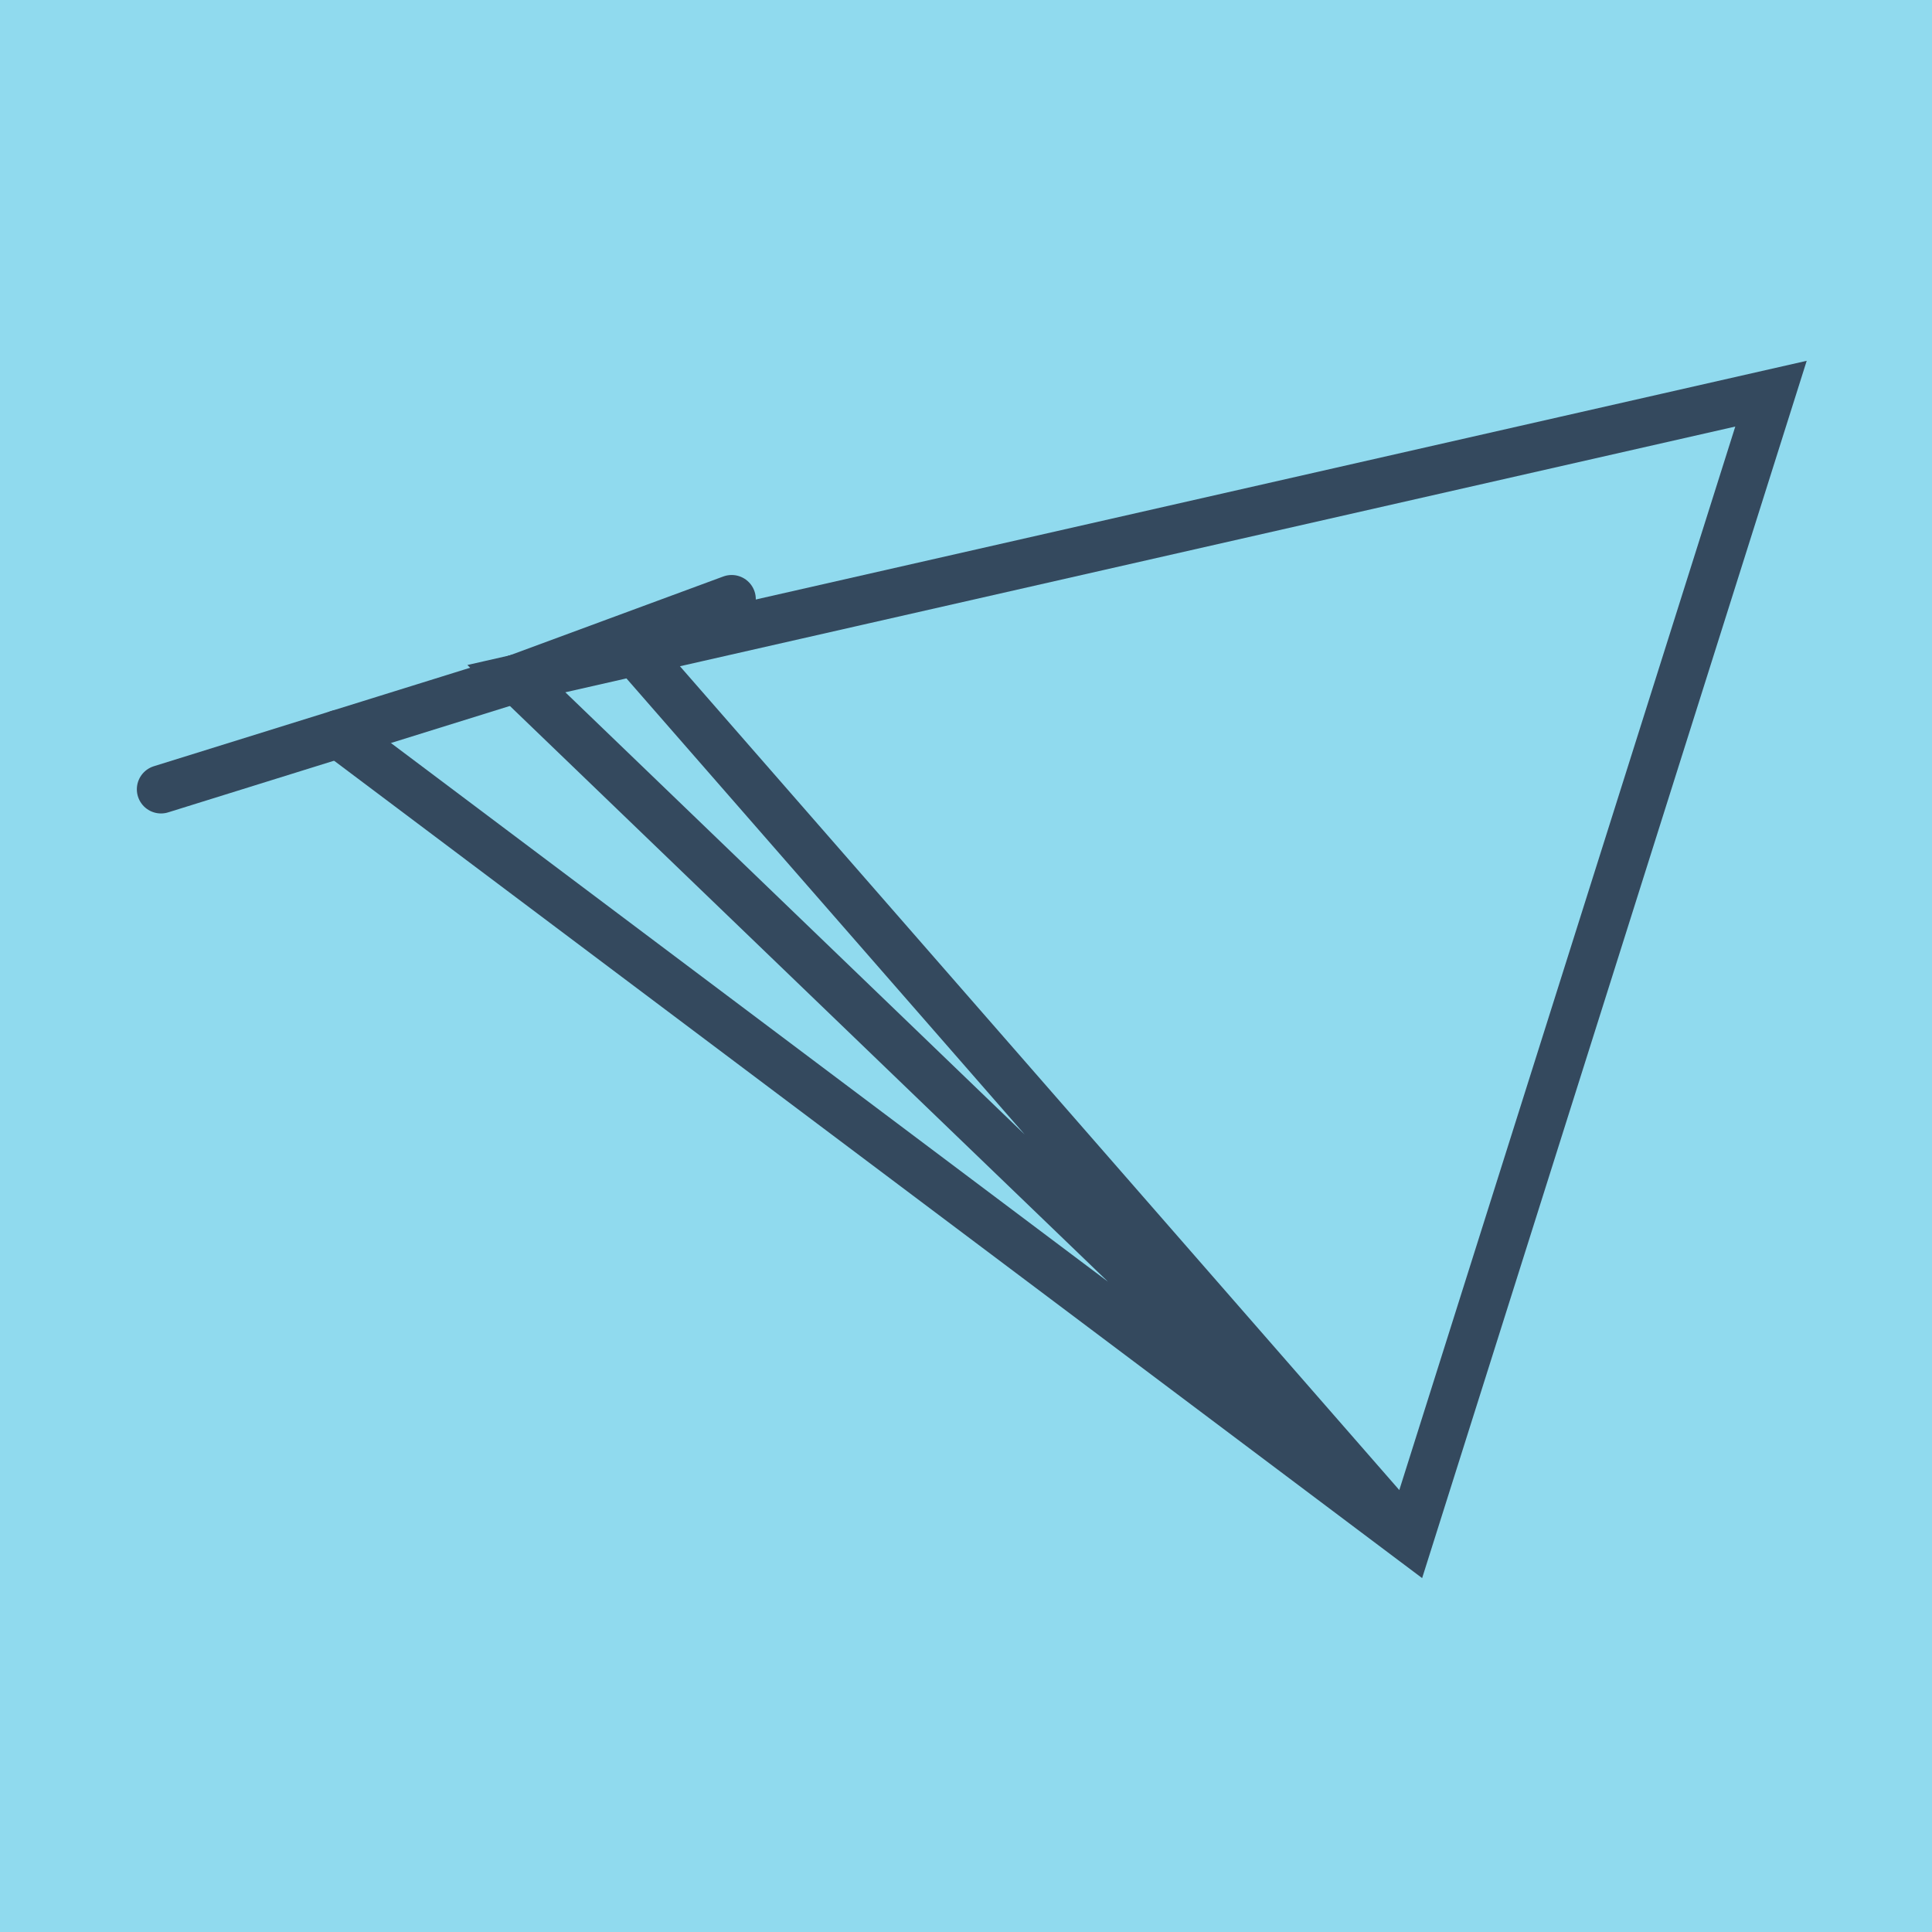
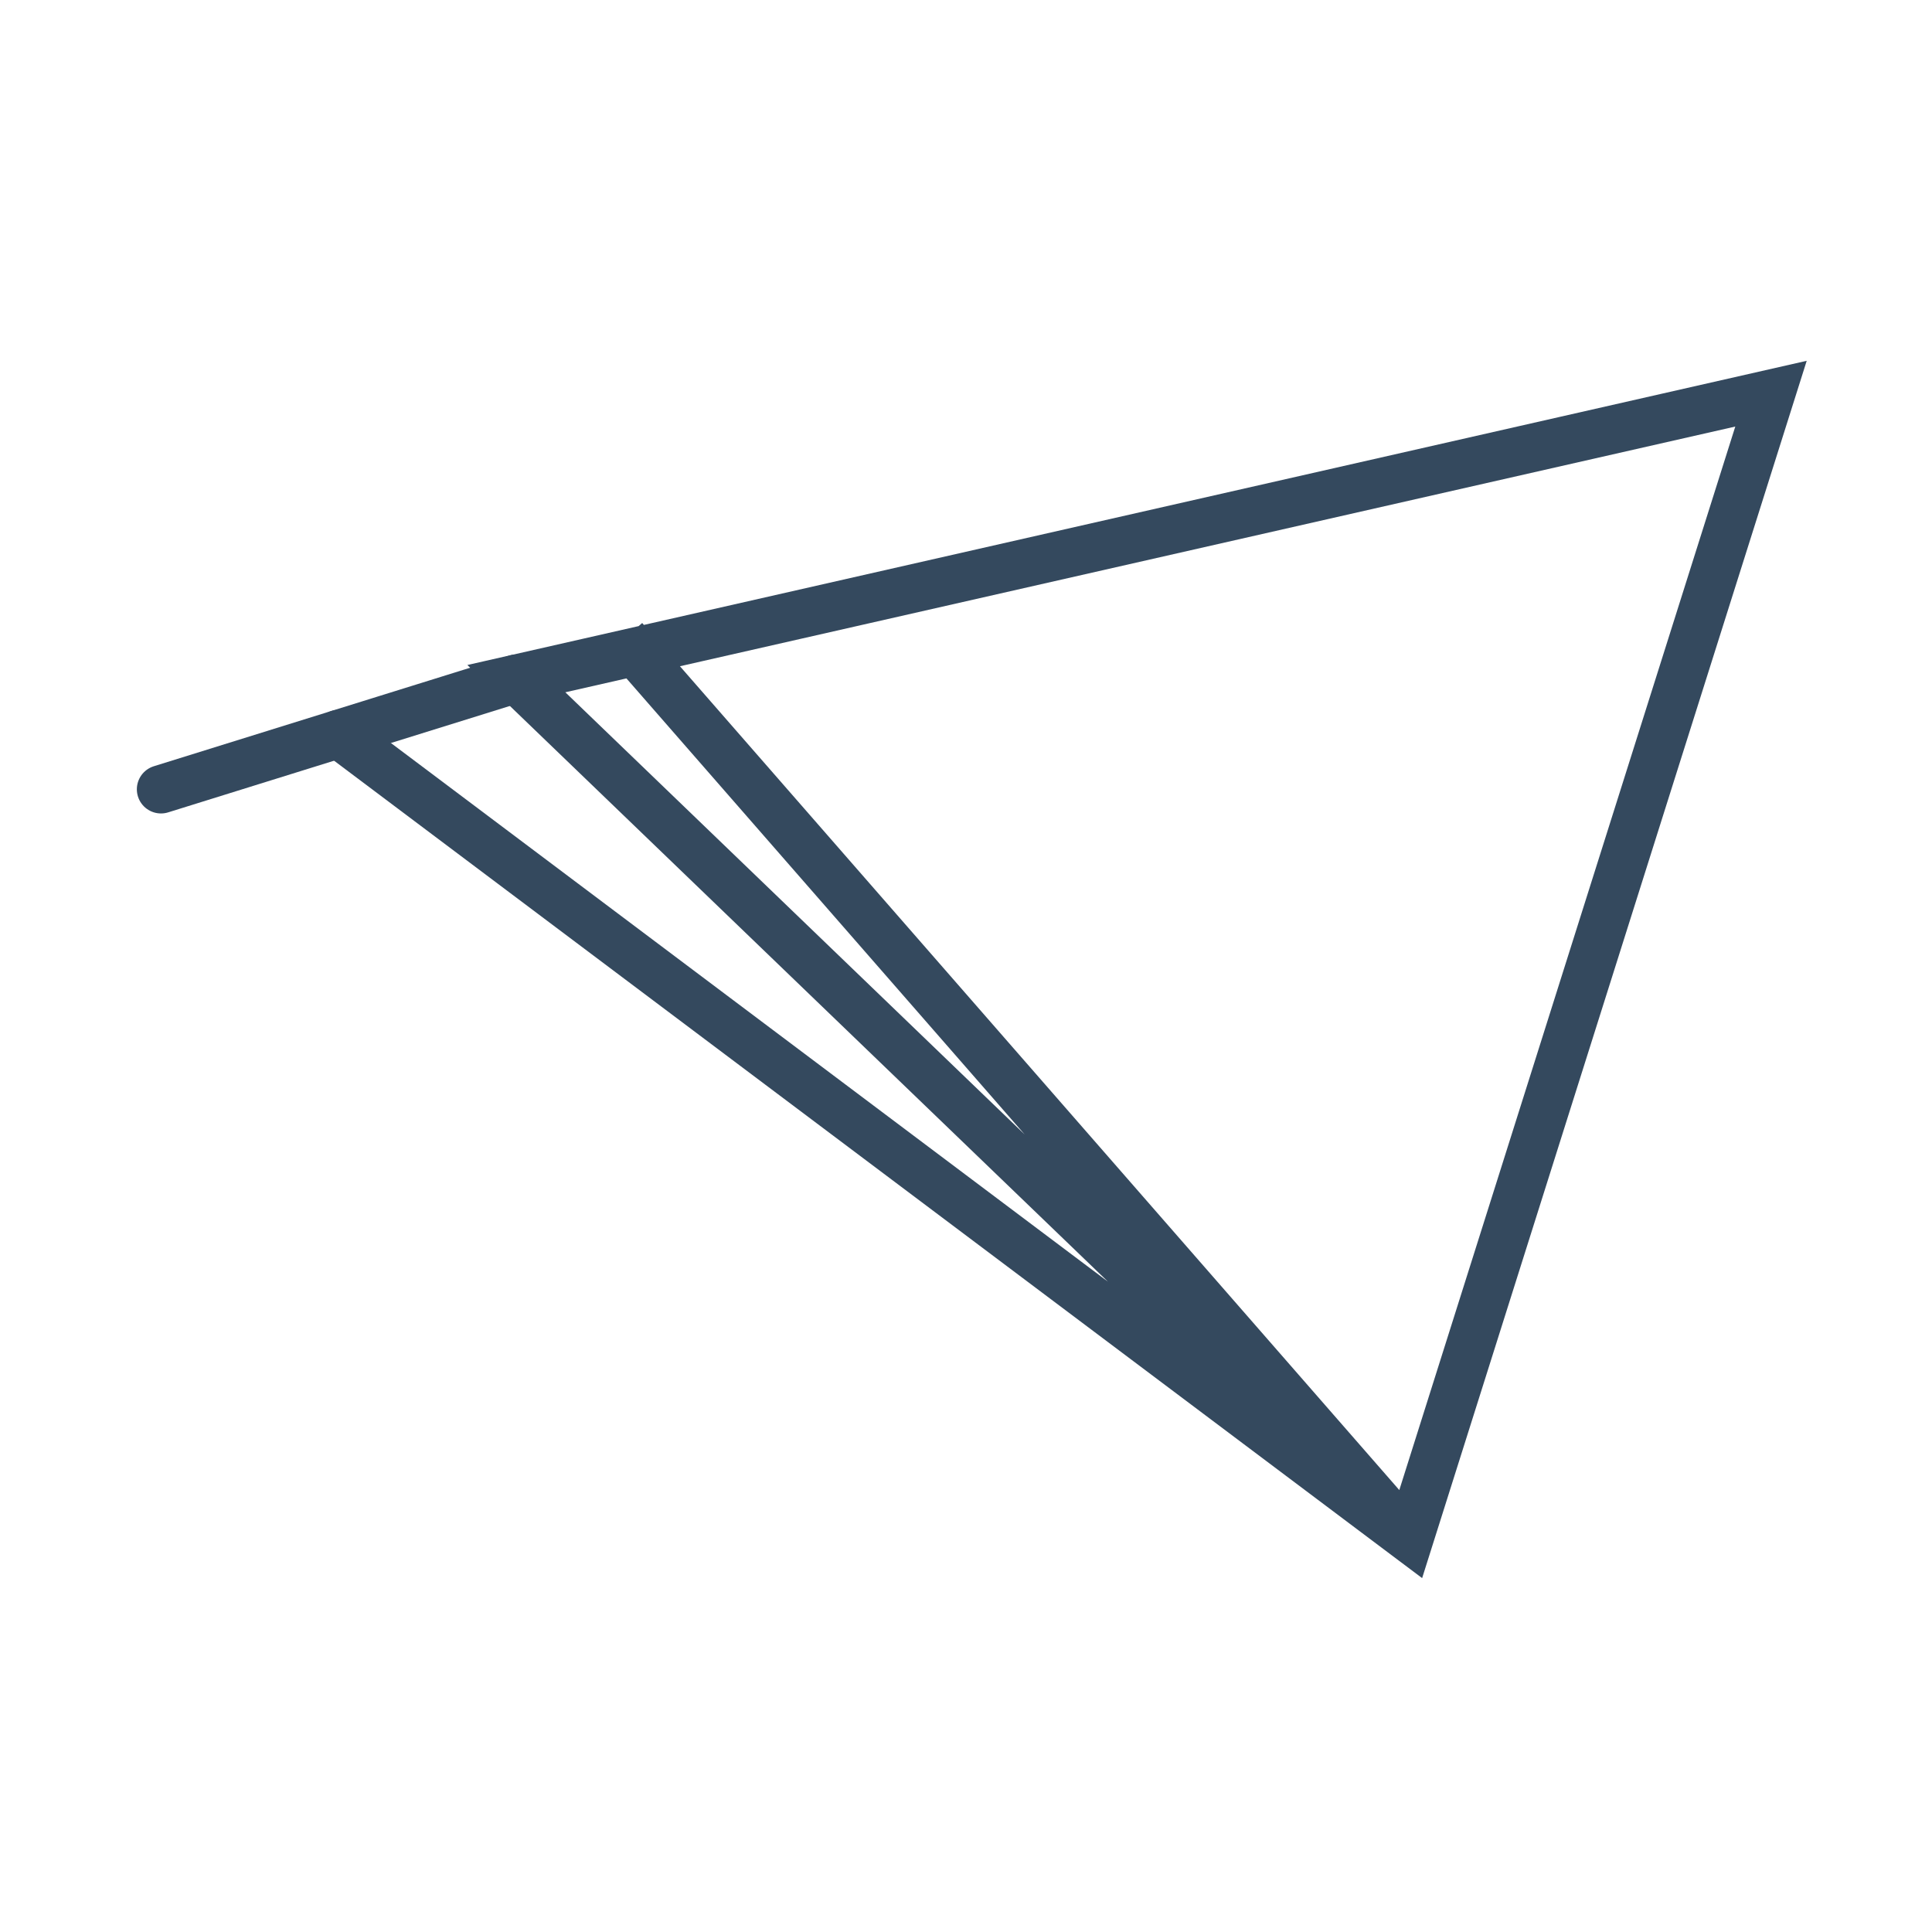
<svg xmlns="http://www.w3.org/2000/svg" viewBox="-10 -10 120 120" preserveAspectRatio="xMidYMid meet">
-   <path style="fill:#90daee" d="M-10-10h120v120H-10z" />
  <polyline stroke-linecap="round" points="0,39.025 22.071,32.152 " style="fill:none;stroke:#34495e;stroke-width: 3px" />
-   <polyline stroke-linecap="round" points="22.071,32.152 35.444,27.214 " style="fill:none;stroke:#34495e;stroke-width: 3px" />
  <polyline stroke-linecap="round" points="11.036,35.588 77.539,85.548 100,14.452 22.071,32.152 77.539,85.548 28.758,29.683 77.539,85.548 " style="fill:none;stroke:#34495e;stroke-width: 3px" />
</svg>